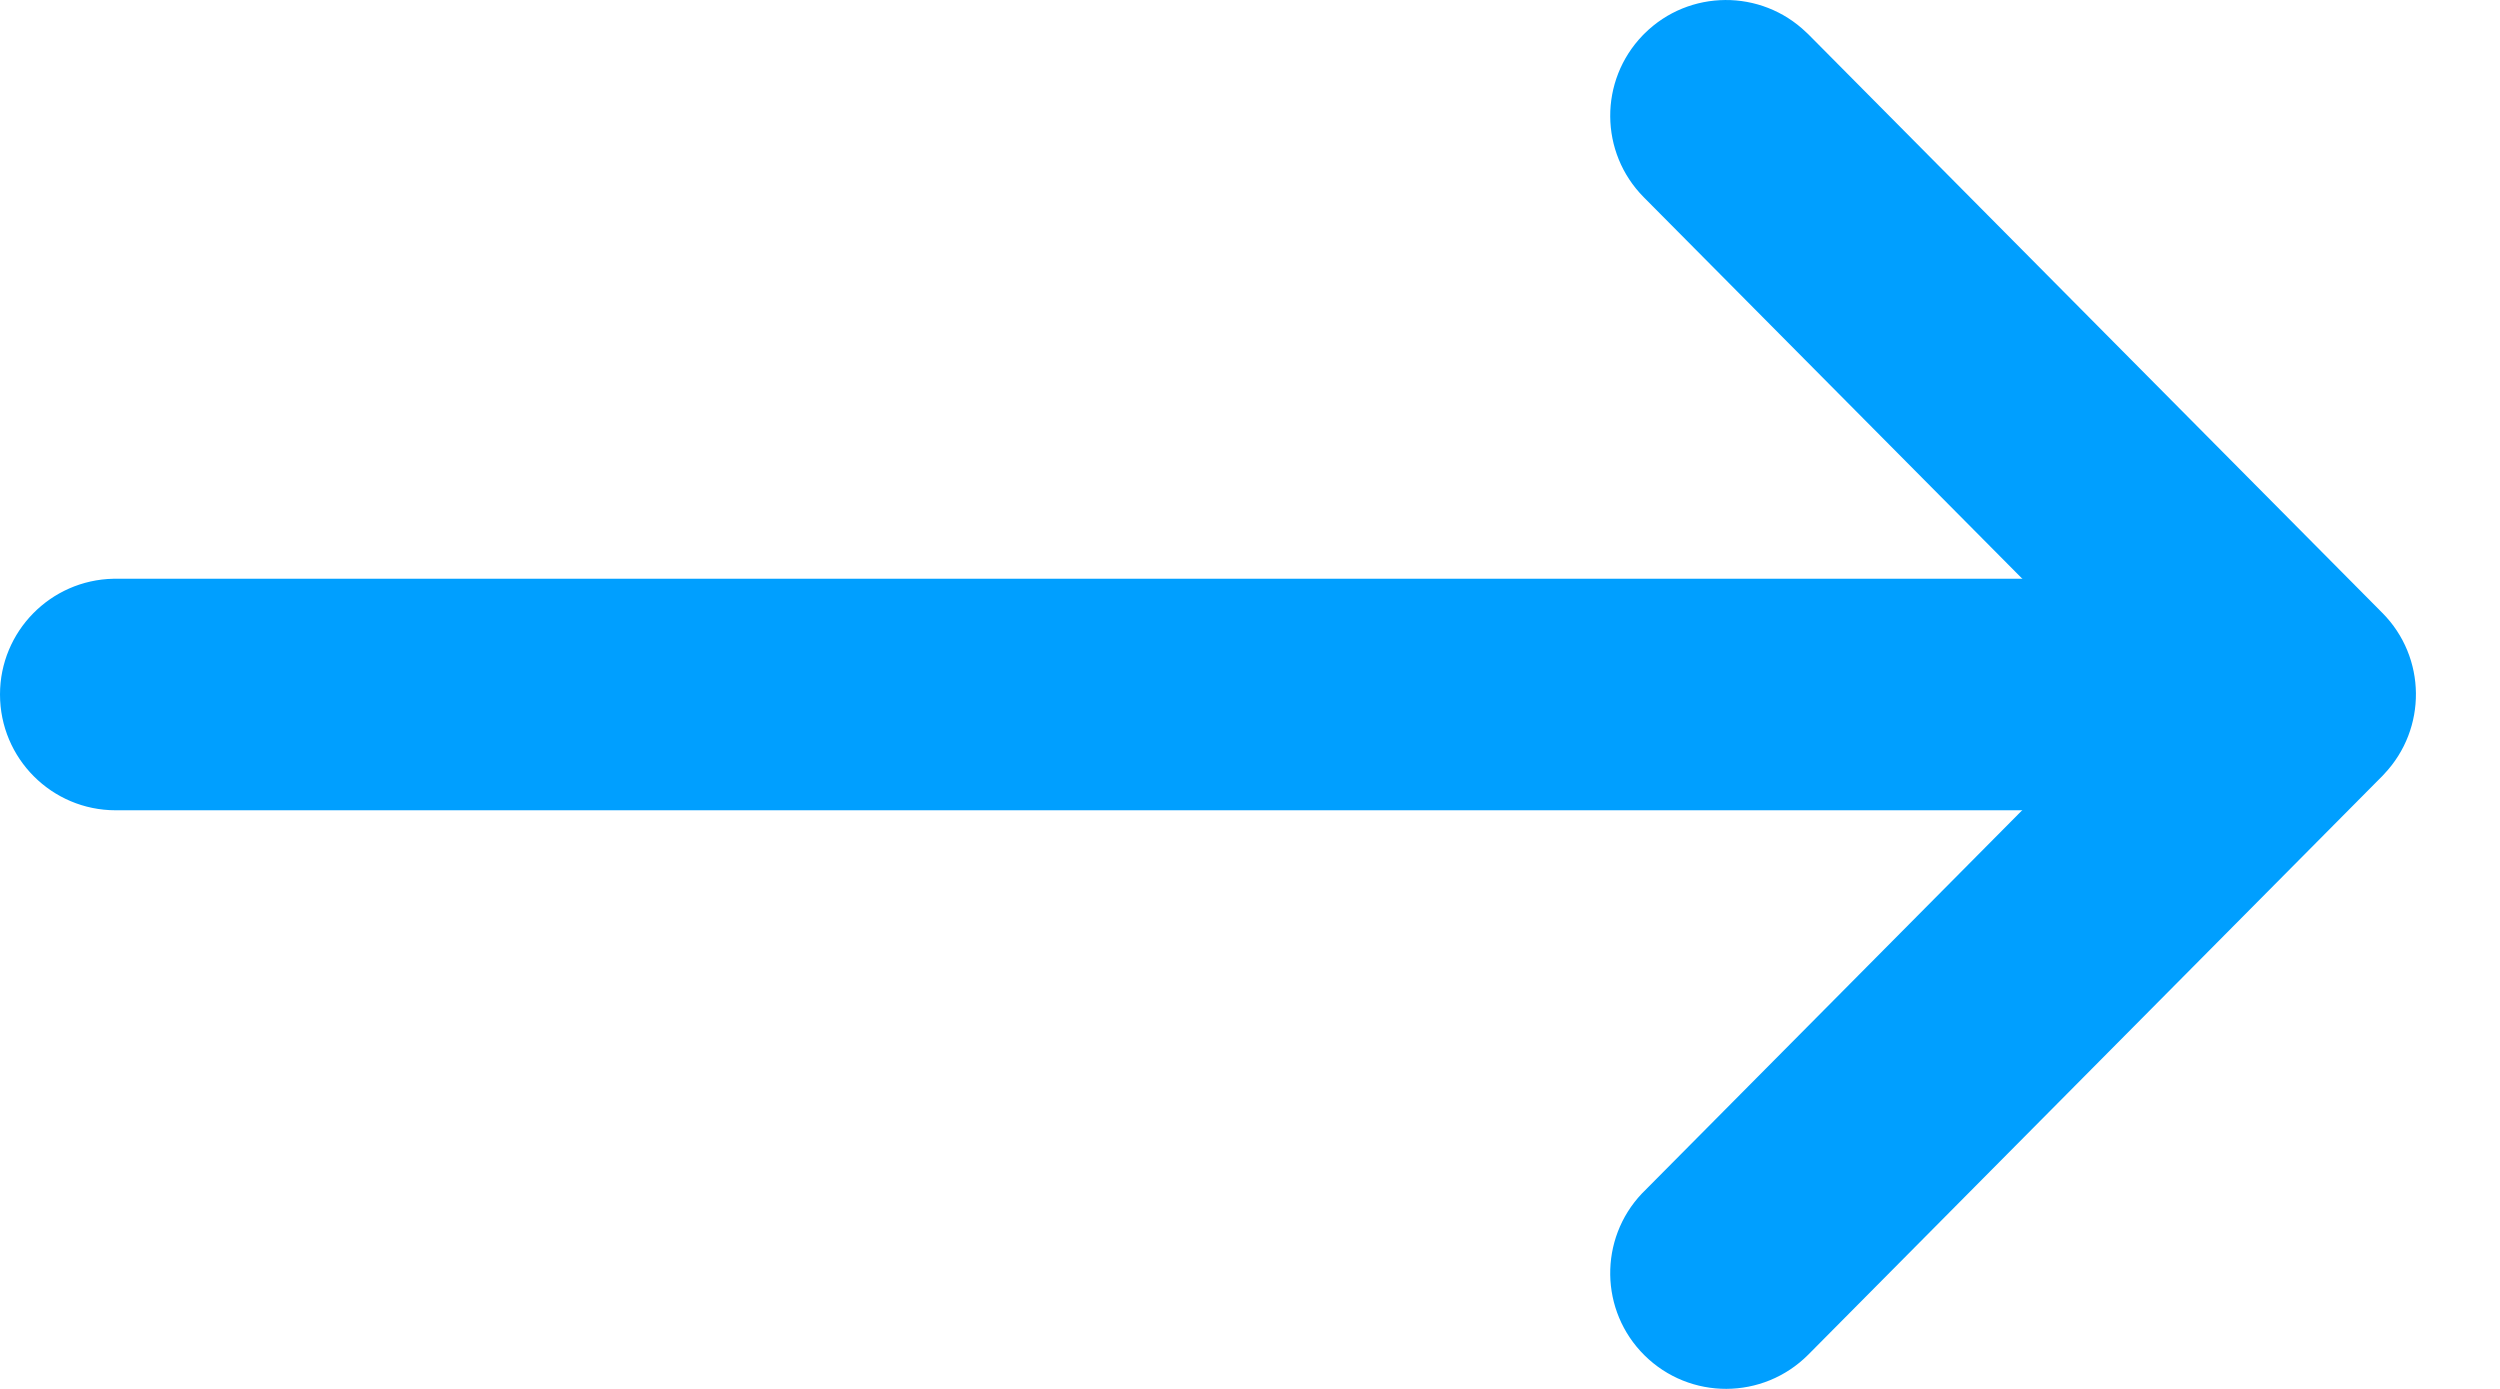
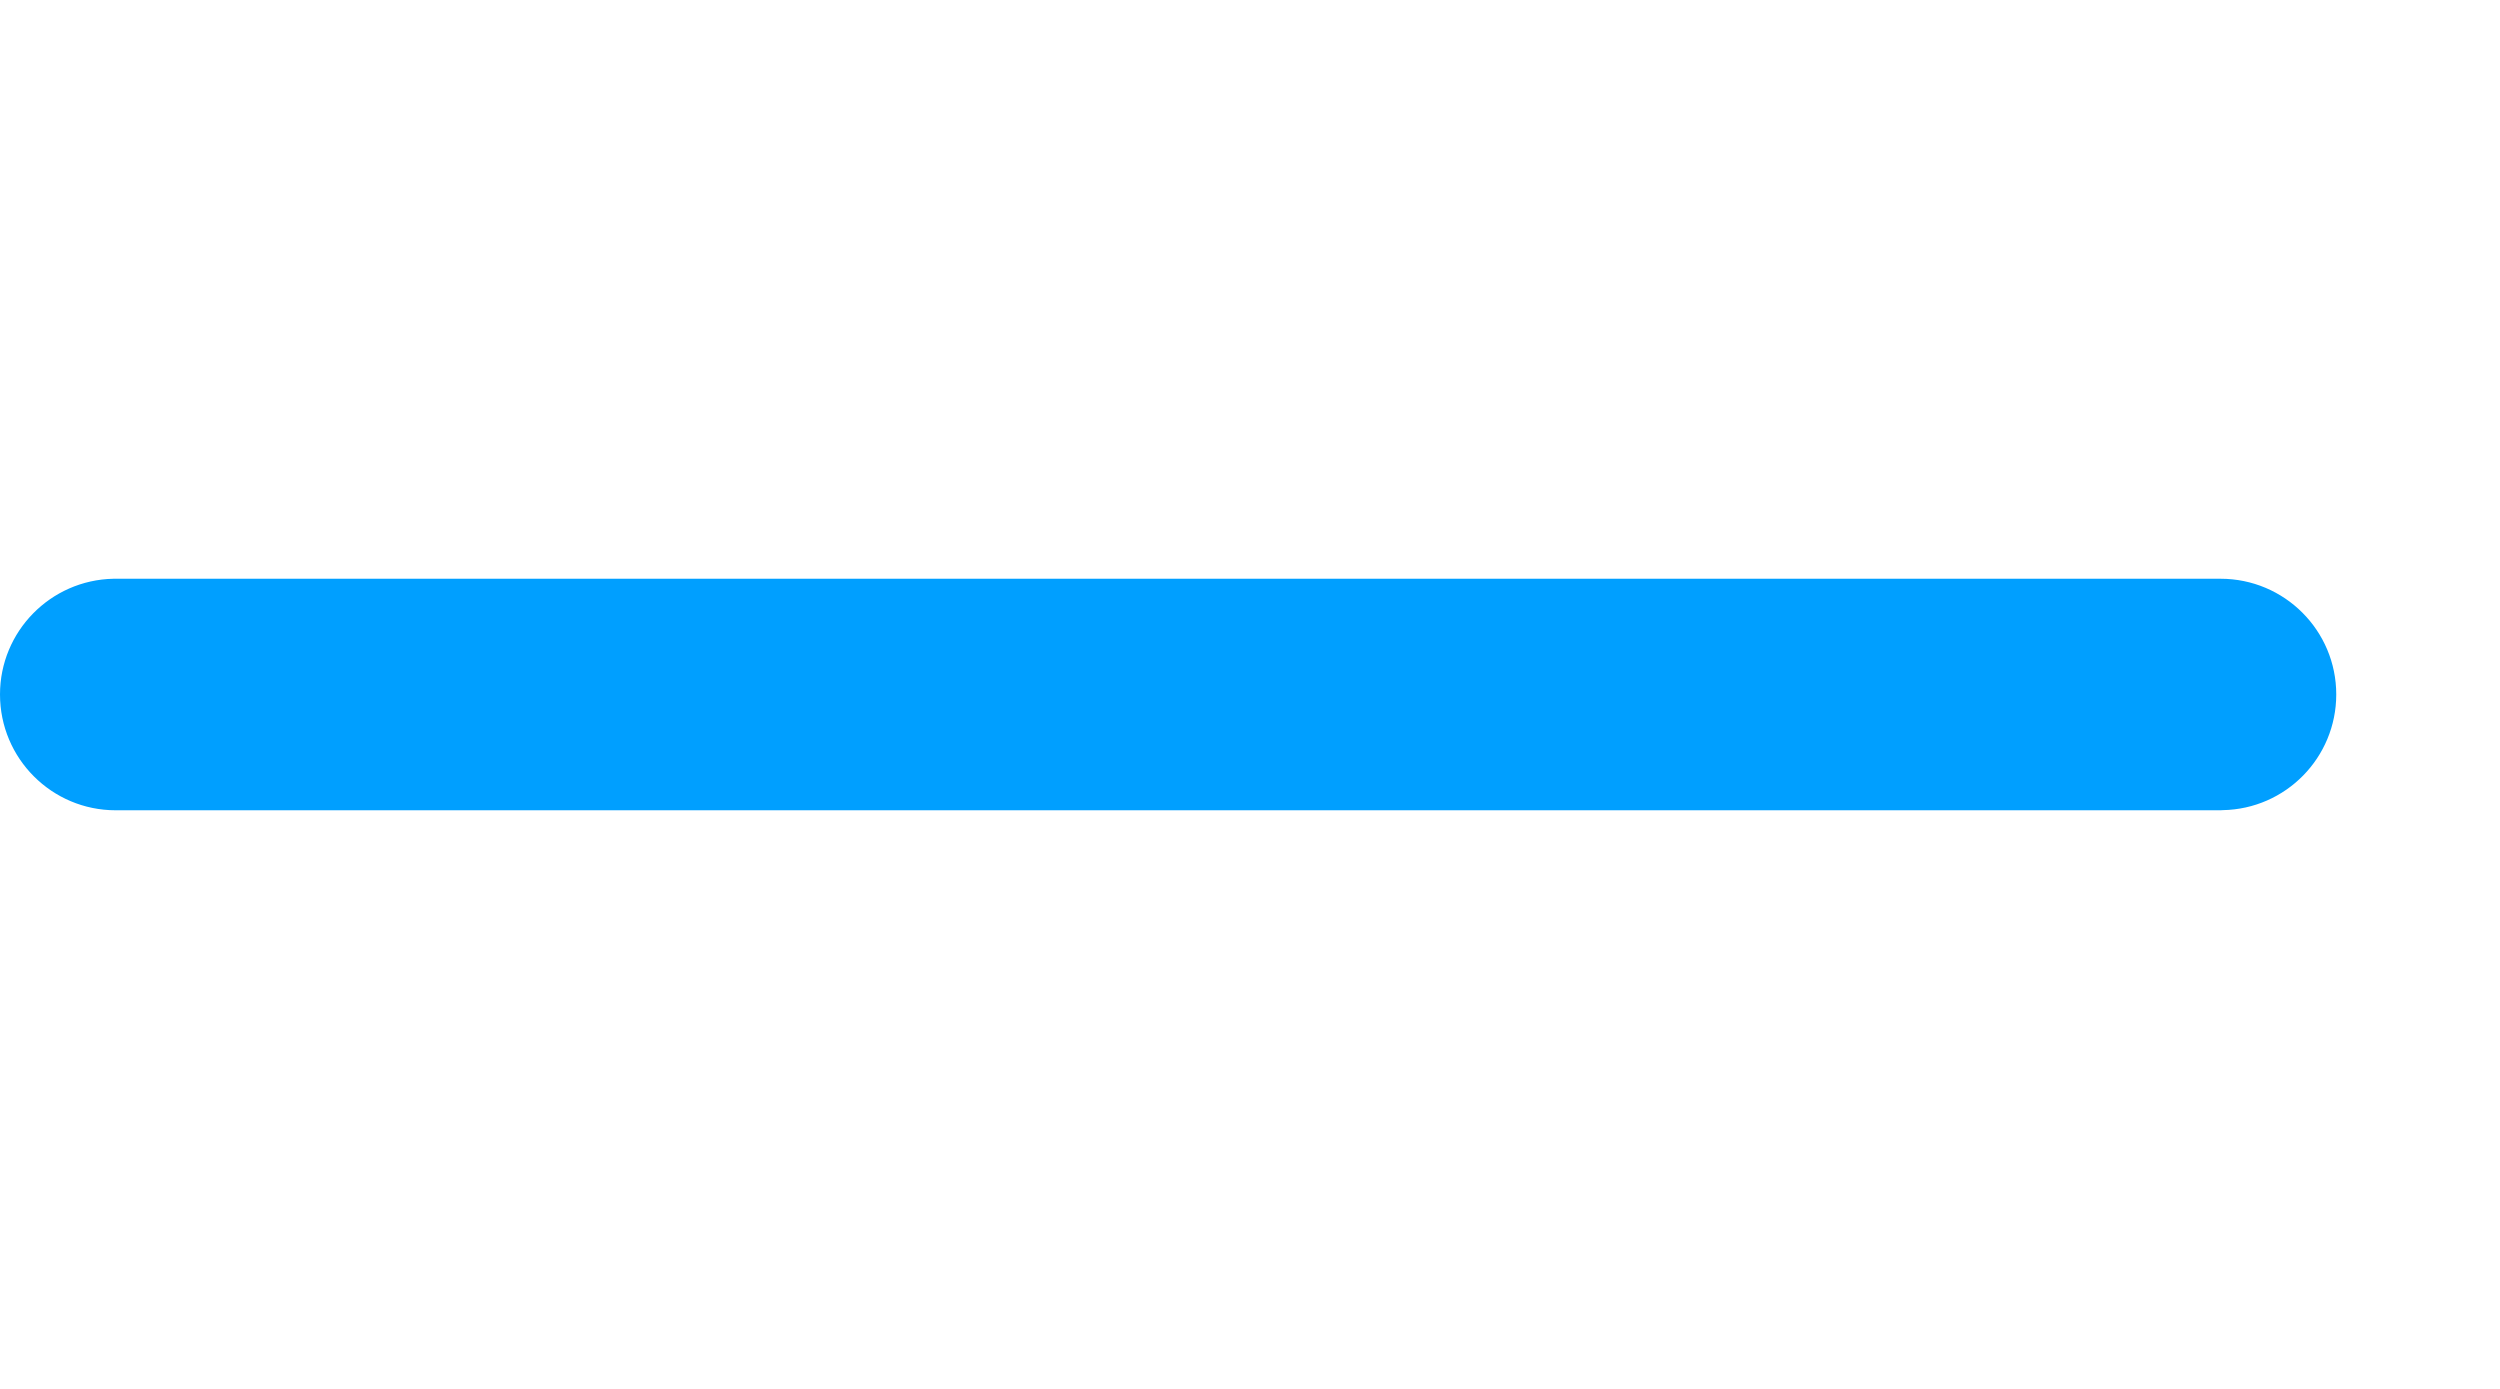
<svg xmlns="http://www.w3.org/2000/svg" width="18" height="10" viewBox="0 0 18 10" fill="none">
-   <path d="M11.84 0.242C12.162 -0.078 12.68 -0.08 13.005 0.233L13.019 0.246L17.153 4.413C17.471 4.733 17.475 5.247 17.166 5.573L17.153 5.587L13.019 9.754C12.694 10.08 12.167 10.082 11.84 9.758C11.518 9.439 11.511 8.921 11.822 8.593L11.835 8.58L15.387 5L11.835 1.42C11.516 1.098 11.513 0.581 11.827 0.255L11.84 0.242Z" fill="#009FFF" />
-   <path d="M15.988 4.167C16.448 4.167 16.821 4.54 16.821 5C16.821 5.455 16.457 5.825 16.004 5.833L15.988 5.834H0.833C0.373 5.834 0 5.461 0 5C0 4.546 0.364 4.176 0.817 4.167L0.833 4.167H15.988Z" fill="#009FFF" />
+   <path d="M15.988 4.167C16.448 4.167 16.821 4.54 16.821 5C16.821 5.455 16.457 5.825 16.004 5.833L15.988 5.834H0.833C0.373 5.834 0 5.461 0 5C0 4.546 0.364 4.176 0.817 4.167L0.833 4.167Z" fill="#009FFF" />
</svg>